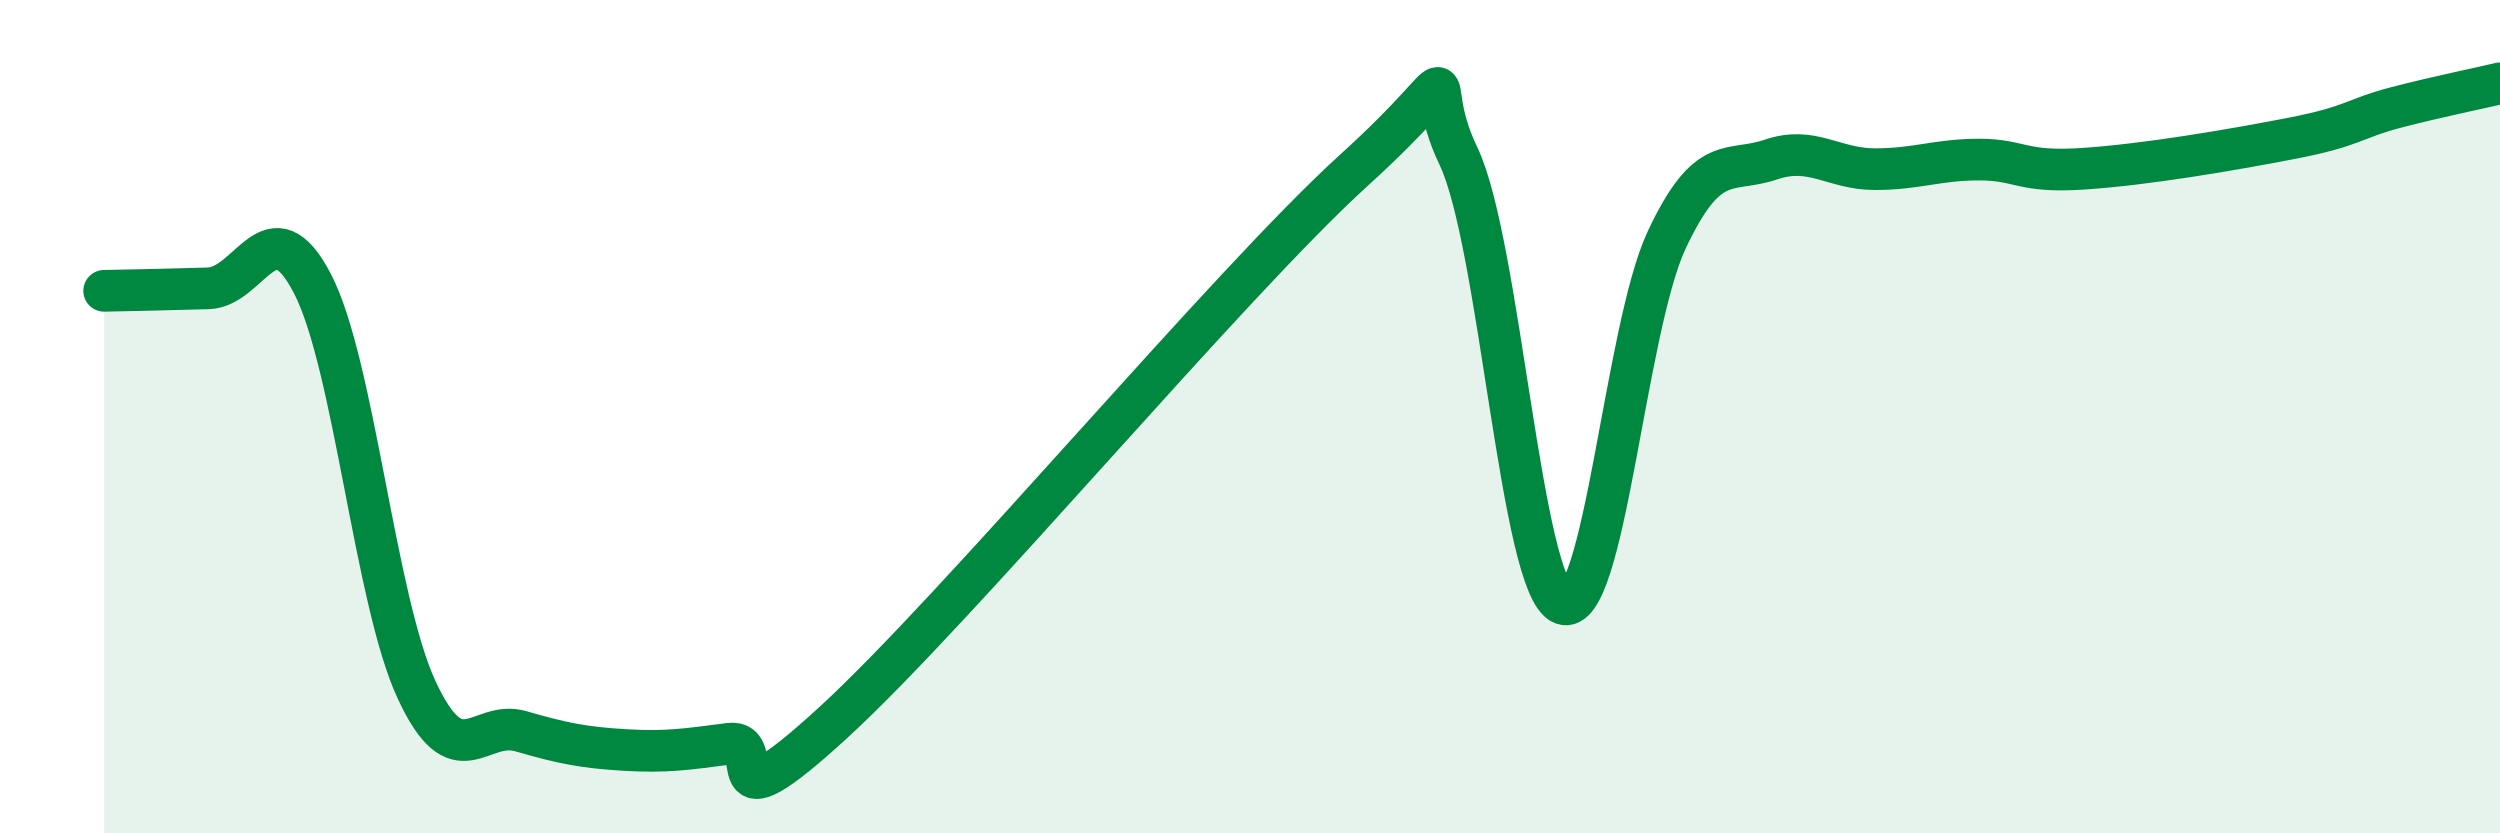
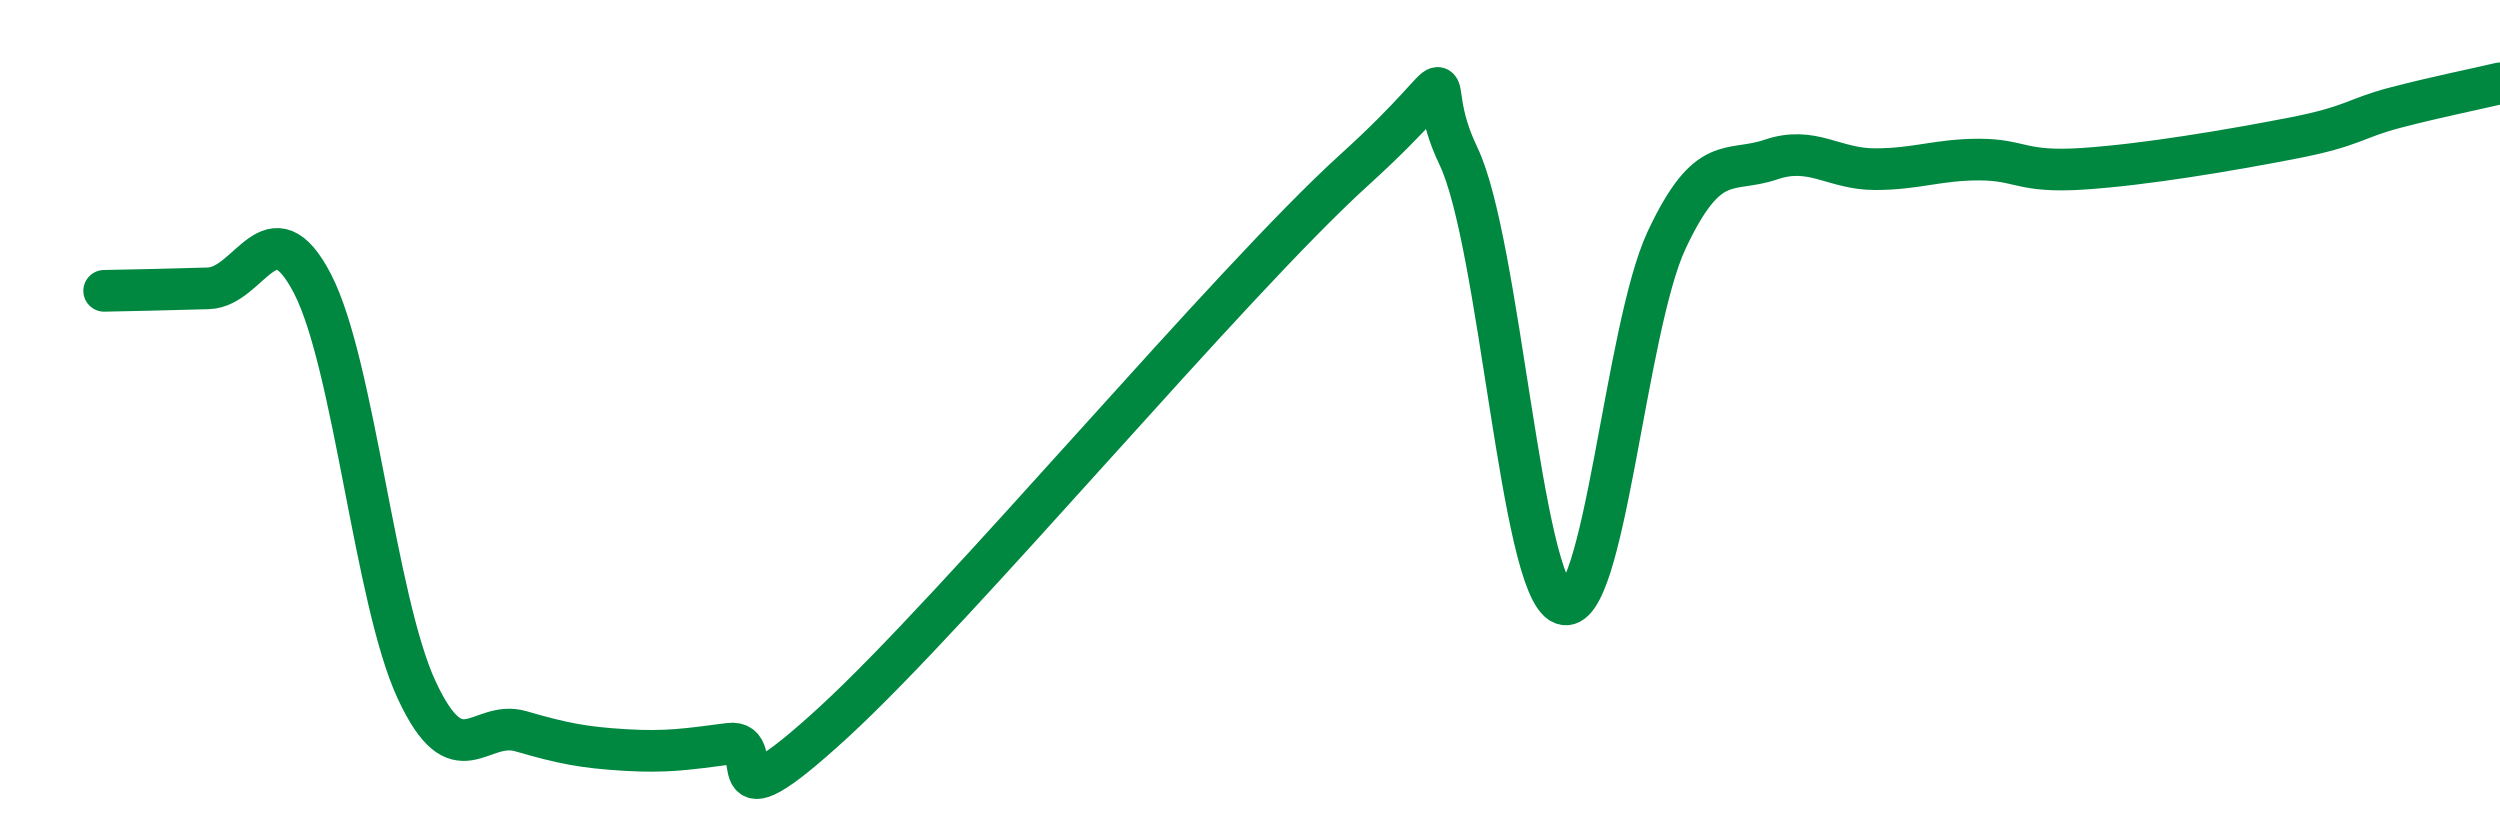
<svg xmlns="http://www.w3.org/2000/svg" width="60" height="20" viewBox="0 0 60 20">
-   <path d="M 2.5,6.98 C 3,6.97 4,6.95 5,6.92 C 6,6.89 6.5,4.88 7.5,6.81 C 8.5,8.74 9,14.41 10,16.56 C 11,18.71 11.5,17.26 12.5,17.55 C 13.5,17.84 14,17.94 15,18 C 16,18.06 16.5,17.98 17.5,17.85 C 18.5,17.72 17,20.09 20,17.34 C 23,14.59 29.5,6.8 32.5,4.08 C 35.5,1.36 34,1.66 35,3.74 C 36,5.82 36.5,14.09 37.5,14.49 C 38.5,14.89 39,7.89 40,5.76 C 41,3.63 41.5,4.17 42.5,3.83 C 43.5,3.49 44,4.06 45,4.06 C 46,4.06 46.5,3.83 47.5,3.83 C 48.5,3.83 48.5,4.15 50,4.05 C 51.5,3.95 53.5,3.61 55,3.32 C 56.5,3.03 56.5,2.84 57.5,2.58 C 58.5,2.32 59.5,2.12 60,2L60 20L2.5 20Z" fill="#008740" opacity="0.1" stroke-linecap="round" stroke-linejoin="round" />
  <path d="M 2.5,6.98 C 3,6.97 4,6.95 5,6.92 C 6,6.89 6.5,4.88 7.5,6.81 C 8.5,8.74 9,14.41 10,16.56 C 11,18.71 11.5,17.26 12.5,17.55 C 13.5,17.84 14,17.94 15,18 C 16,18.06 16.5,17.98 17.5,17.85 C 18.5,17.72 17,20.09 20,17.34 C 23,14.59 29.5,6.8 32.5,4.08 C 35.5,1.36 34,1.66 35,3.74 C 36,5.82 36.5,14.09 37.5,14.49 C 38.5,14.89 39,7.89 40,5.76 C 41,3.63 41.5,4.17 42.5,3.83 C 43.5,3.49 44,4.06 45,4.06 C 46,4.06 46.5,3.83 47.5,3.83 C 48.5,3.83 48.5,4.15 50,4.05 C 51.5,3.95 53.5,3.61 55,3.32 C 56.5,3.03 56.5,2.84 57.5,2.58 C 58.5,2.32 59.5,2.12 60,2" stroke="#008740" stroke-width="1" fill="none" stroke-linecap="round" stroke-linejoin="round" />
</svg>